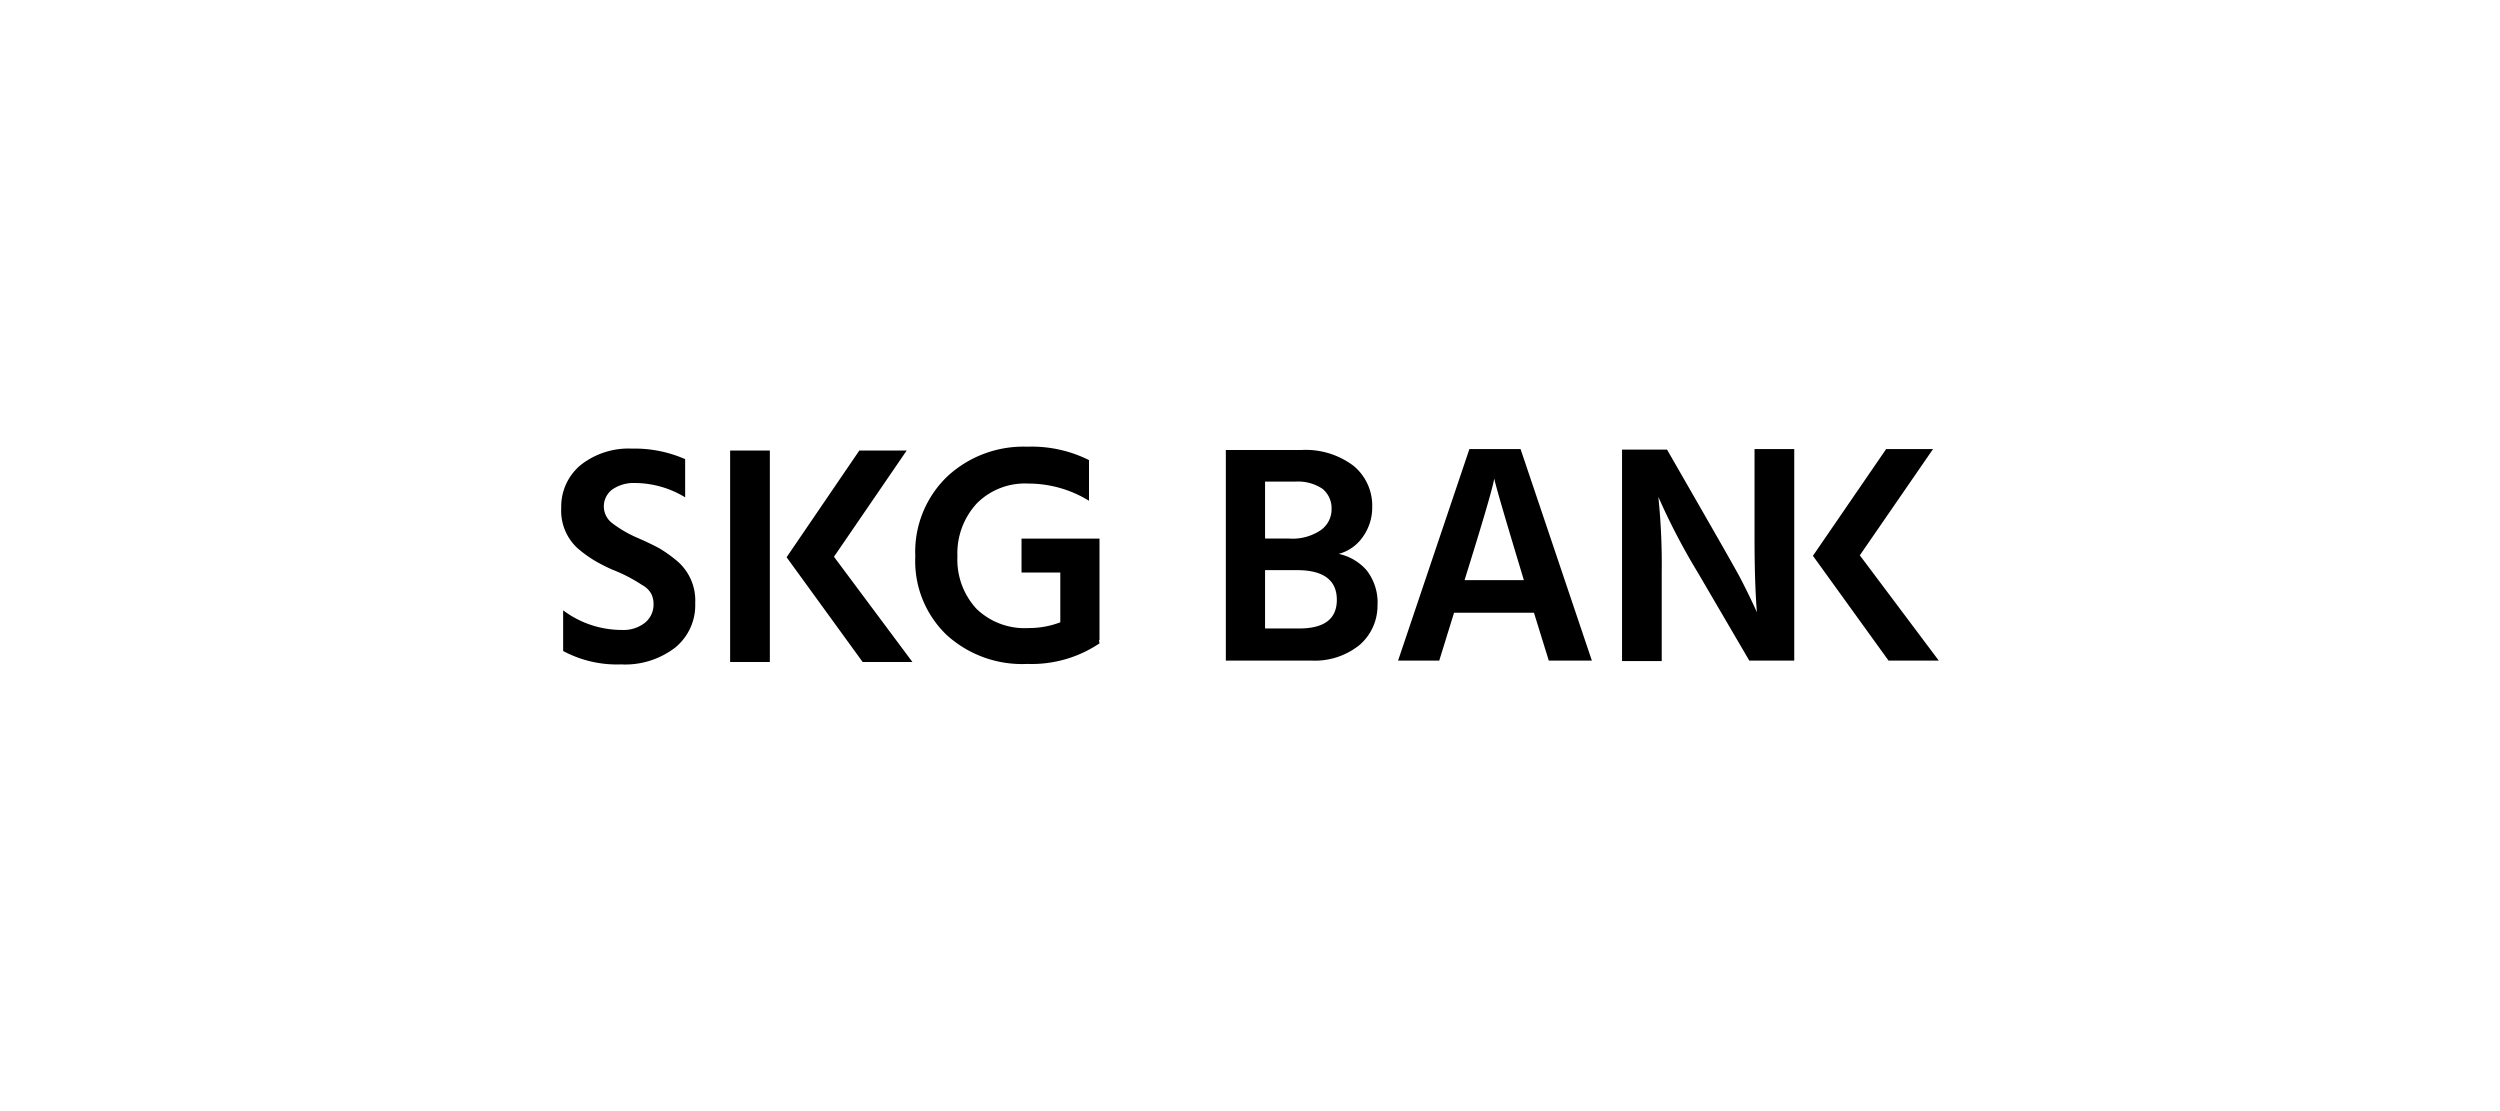
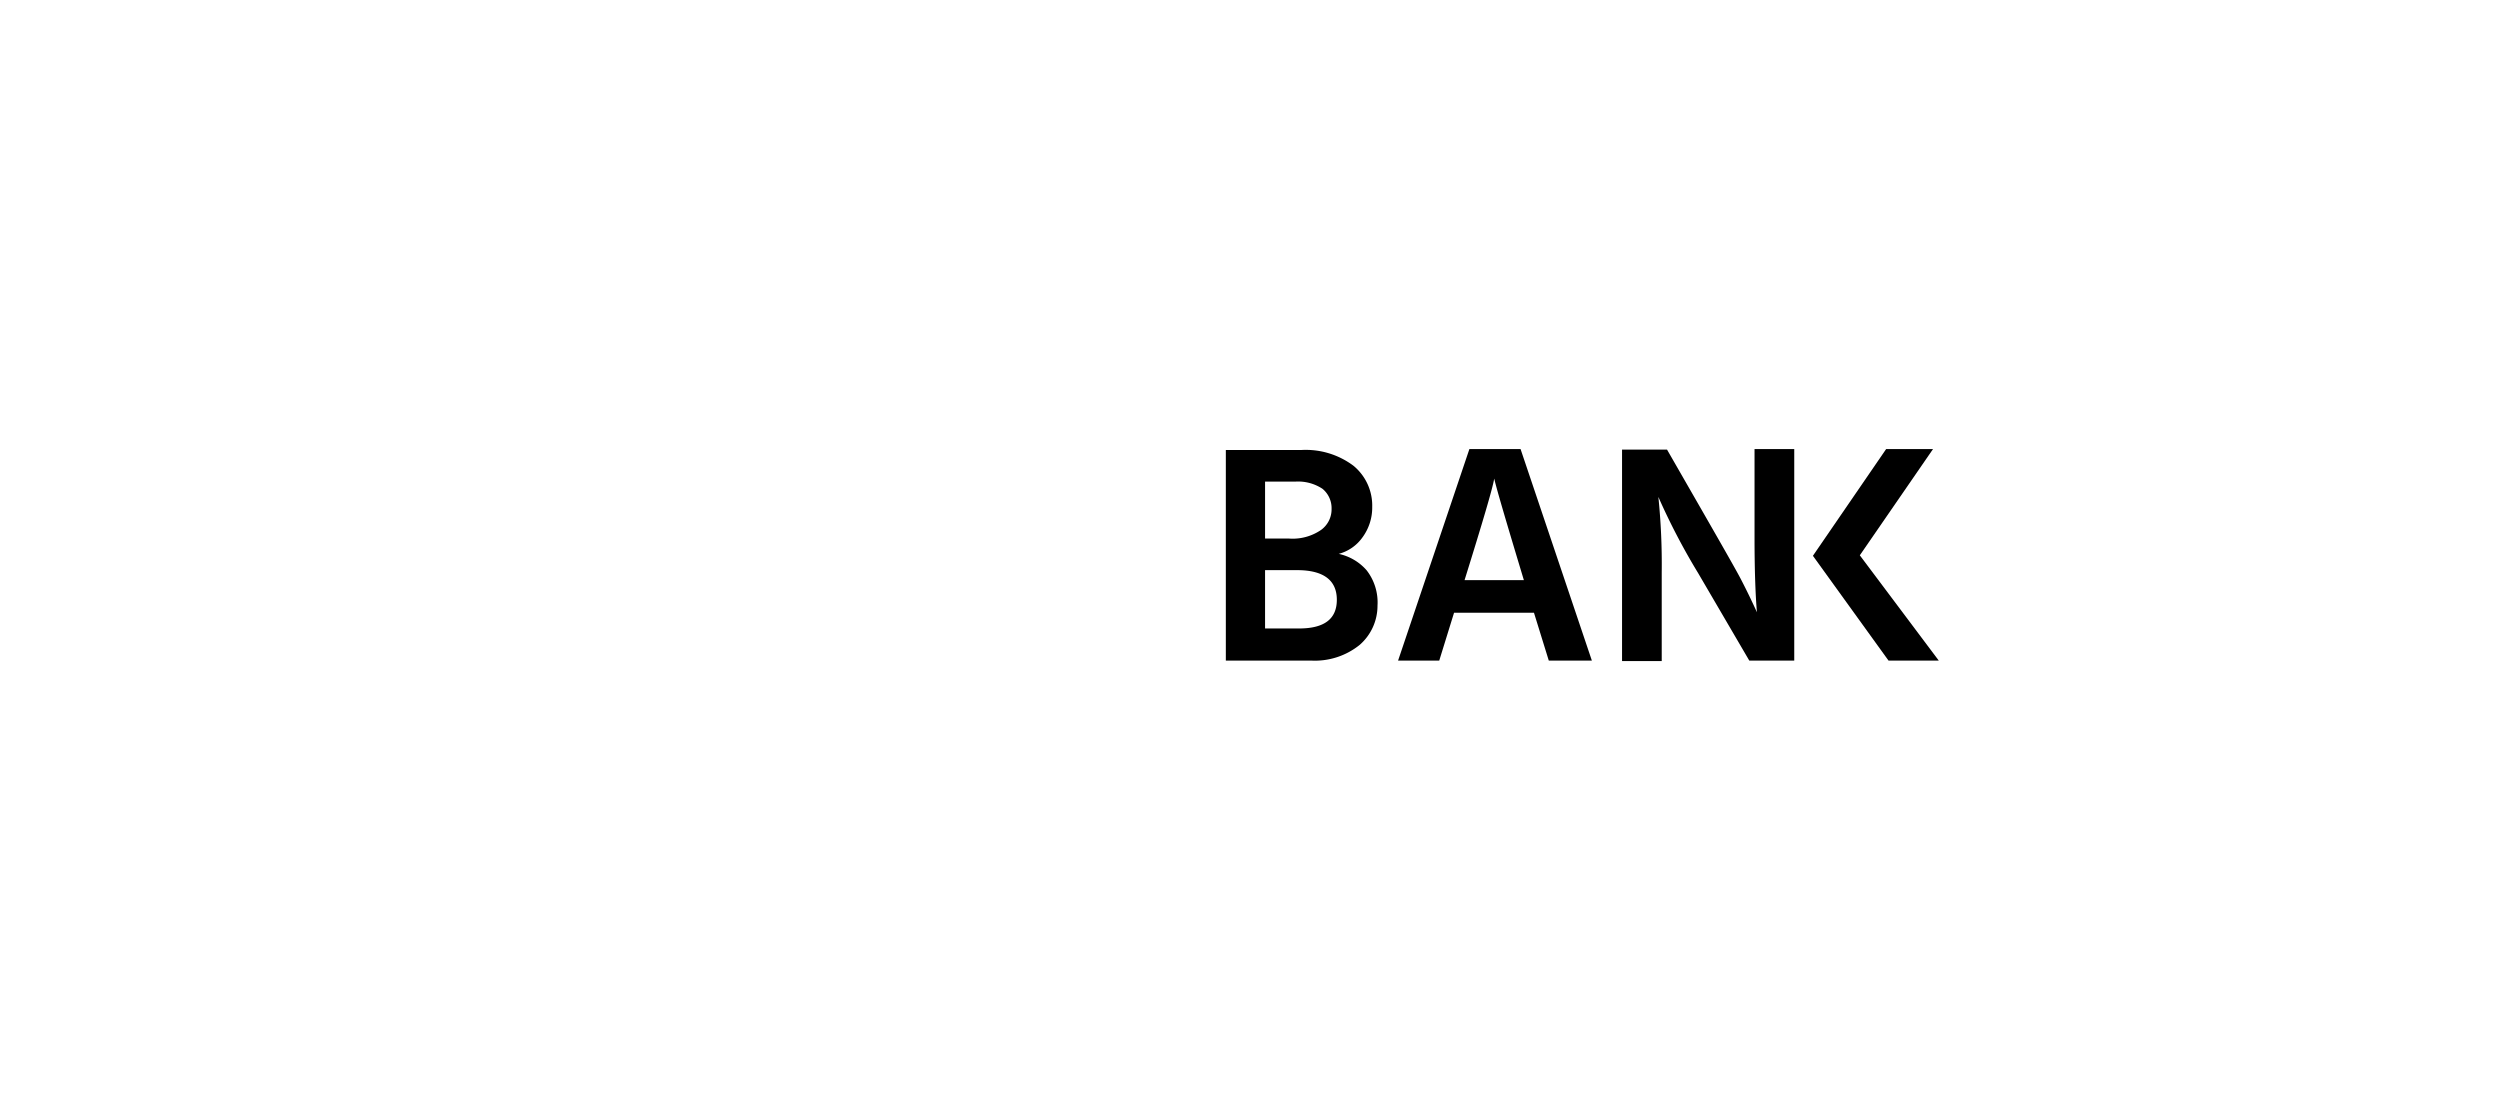
<svg xmlns="http://www.w3.org/2000/svg" width="270" height="120" viewBox="0 0 270 120">
  <defs>
    <clipPath id="clip-_270x120px_Logo_SKG-Bank_Black">
      <rect width="270" height="120" />
    </clipPath>
  </defs>
  <g id="_270x120px_Logo_SKG-Bank_Black" data-name="270x120px_Logo_SKG-Bank_Black" clip-path="url(#clip-_270x120px_Logo_SKG-Bank_Black)">
    <g id="SKG-BANK_Logo2015_RGB" transform="translate(60.613 48.244)">
      <path id="Pfad_24287" data-name="Pfad 24287" d="M185.928,23.34V13.832a71.474,71.474,0,0,0-.362-8.165,70.982,70.982,0,0,0,4.289,8.216l5.529,9.457h4.857V.5h-4.289v9.56c0,3.514.1,6.2.258,8.061-.517-1.137-1.085-2.325-1.757-3.617S191.1,8.561,186.5.552h-4.857v22.84h4.289ZM167.841,3.7c.258,1.137,1.344,4.806,3.2,10.955h-6.408c1.964-6.3,3.049-9.973,3.2-10.955M178.383,23.34,170.684.5h-5.529l-7.7,22.84H161.9l1.6-5.168h8.63l1.6,5.168Zm-35.294-9.767h3.462c2.842,0,4.289,1.085,4.289,3.2,0,2.067-1.344,3.1-4.082,3.1h-3.669Zm3.256-9.56a4.767,4.767,0,0,1,2.945.775,2.707,2.707,0,0,1,.982,2.17,2.744,2.744,0,0,1-1.137,2.274,5.429,5.429,0,0,1-3.462.93h-2.584V4.014ZM138.8,23.34h9.25a7.7,7.7,0,0,0,5.271-1.705,5.616,5.616,0,0,0,1.912-4.237,5.644,5.644,0,0,0-1.189-3.824,5.547,5.547,0,0,0-3-1.757,4.59,4.59,0,0,0,2.584-1.809,5.433,5.433,0,0,0,1.033-3.256,5.569,5.569,0,0,0-2.015-4.444A8.58,8.58,0,0,0,146.965.6h-8.113V23.34Z" transform="translate(-67.075 -0.242)" />
      <path id="Pfad_24288" data-name="Pfad 24288" d="M269.506.5,261.6,12.024l8.165,11.317h5.426l-8.526-11.369L274.57.5Z" transform="translate(-126.418 -0.242)" />
-       <path id="Pfad_24289" data-name="Pfad 24289" d="M49.712,9.922v3.669H53.9v5.374a9.5,9.5,0,0,1-3.411.62,7.491,7.491,0,0,1-5.633-2.067,7.822,7.822,0,0,1-2.067-5.684A7.931,7.931,0,0,1,44.906,6.1a7.32,7.32,0,0,1,5.529-2.119A12.51,12.51,0,0,1,57,5.839V1.447A13.822,13.822,0,0,0,50.332,0,12.064,12.064,0,0,0,41.65,3.256a11.287,11.287,0,0,0-3.411,8.578A11.051,11.051,0,0,0,41.6,20.308a12.088,12.088,0,0,0,8.733,3.152,13.121,13.121,0,0,0,7.8-2.222l-.052-.362h.052V9.922ZM22.53.413H18.241v22.84H22.53Zm14.779,0H32.194L24.339,11.937l8.216,11.317H37.93L29.455,11.885ZM13.384,5.478V1.344A13.494,13.494,0,0,0,7.648.207,8.348,8.348,0,0,0,2.119,1.964,5.84,5.84,0,0,0,0,6.614a5.5,5.5,0,0,0,1.809,4.392,13.878,13.878,0,0,0,1.705,1.24,17.747,17.747,0,0,0,2.015,1.034,16.939,16.939,0,0,1,3.2,1.654,2.448,2.448,0,0,1,.982.93,2.4,2.4,0,0,1,.258,1.085,2.531,2.531,0,0,1-.93,2.067,3.75,3.75,0,0,1-2.48.775A10.561,10.561,0,0,1,.207,17.673v4.392a12.3,12.3,0,0,0,6.253,1.447A8.864,8.864,0,0,0,12.3,21.7a5.9,5.9,0,0,0,2.17-4.806,5.6,5.6,0,0,0-2.015-4.6,15.177,15.177,0,0,0-1.809-1.292c-.568-.31-1.4-.723-2.48-1.189a12.659,12.659,0,0,1-2.584-1.5,2.276,2.276,0,0,1-.1-3.669,4.041,4.041,0,0,1,2.48-.723,10.506,10.506,0,0,1,5.426,1.55" />
    </g>
  </g>
</svg>